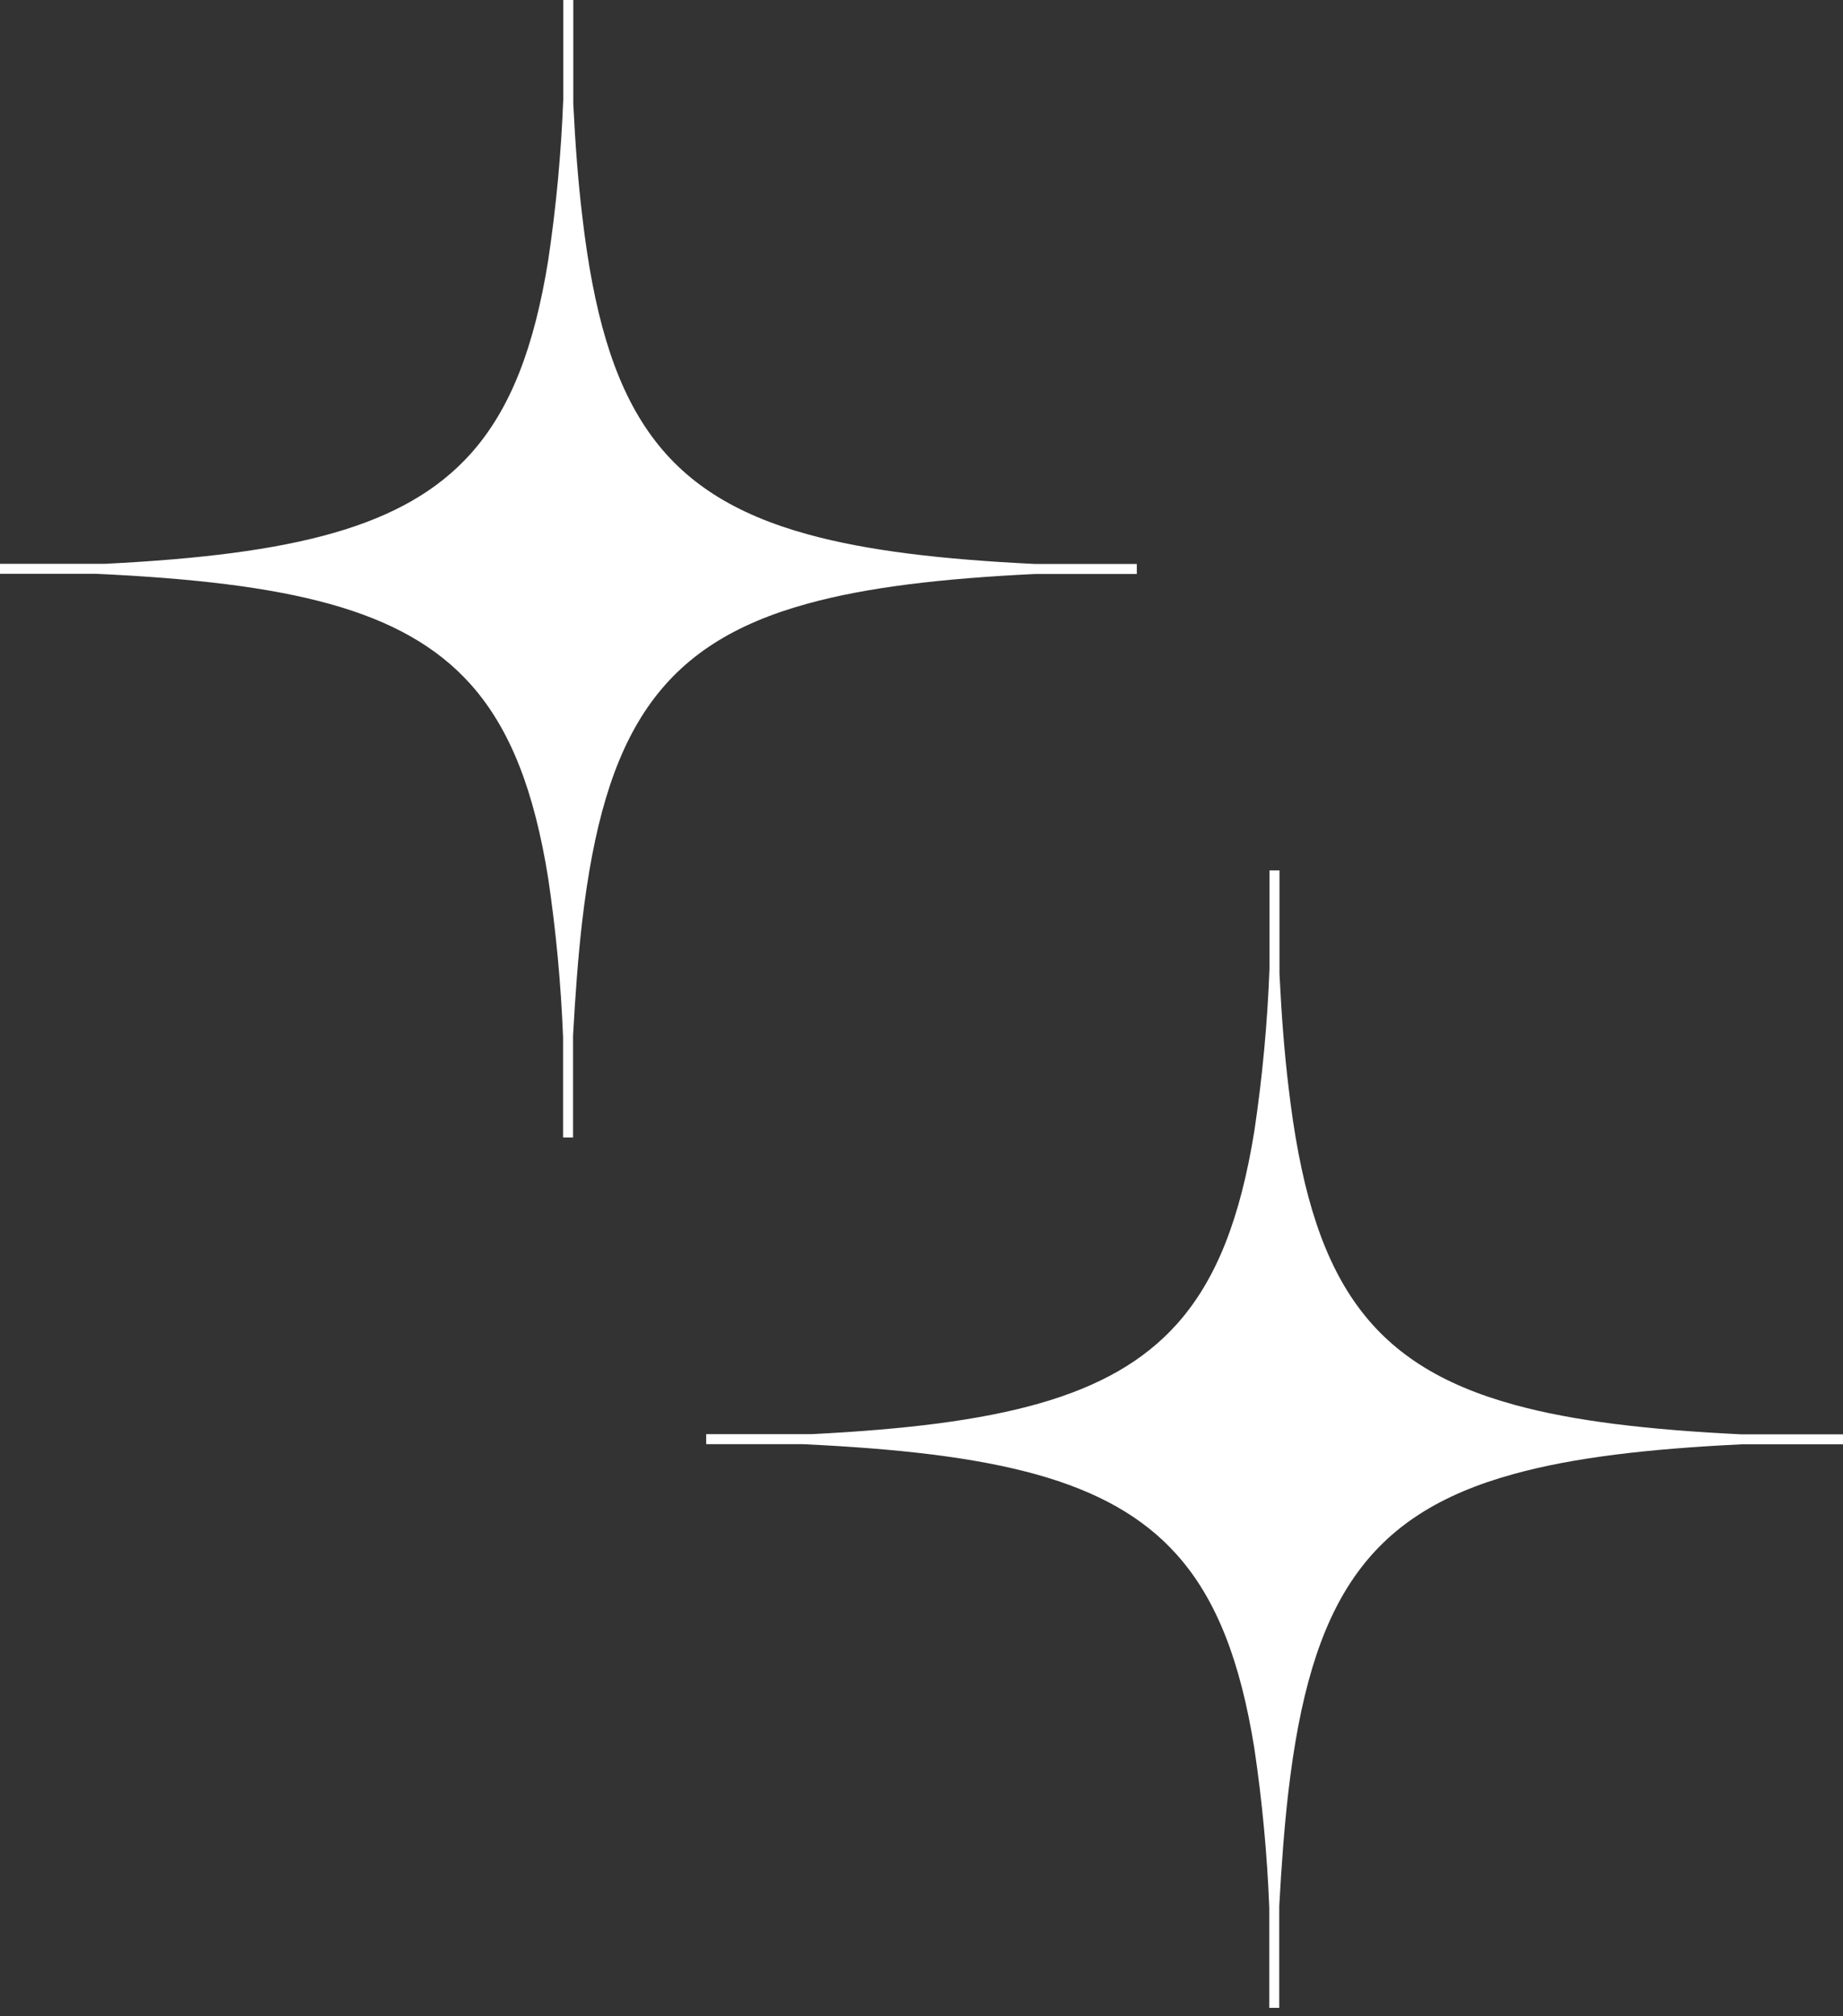
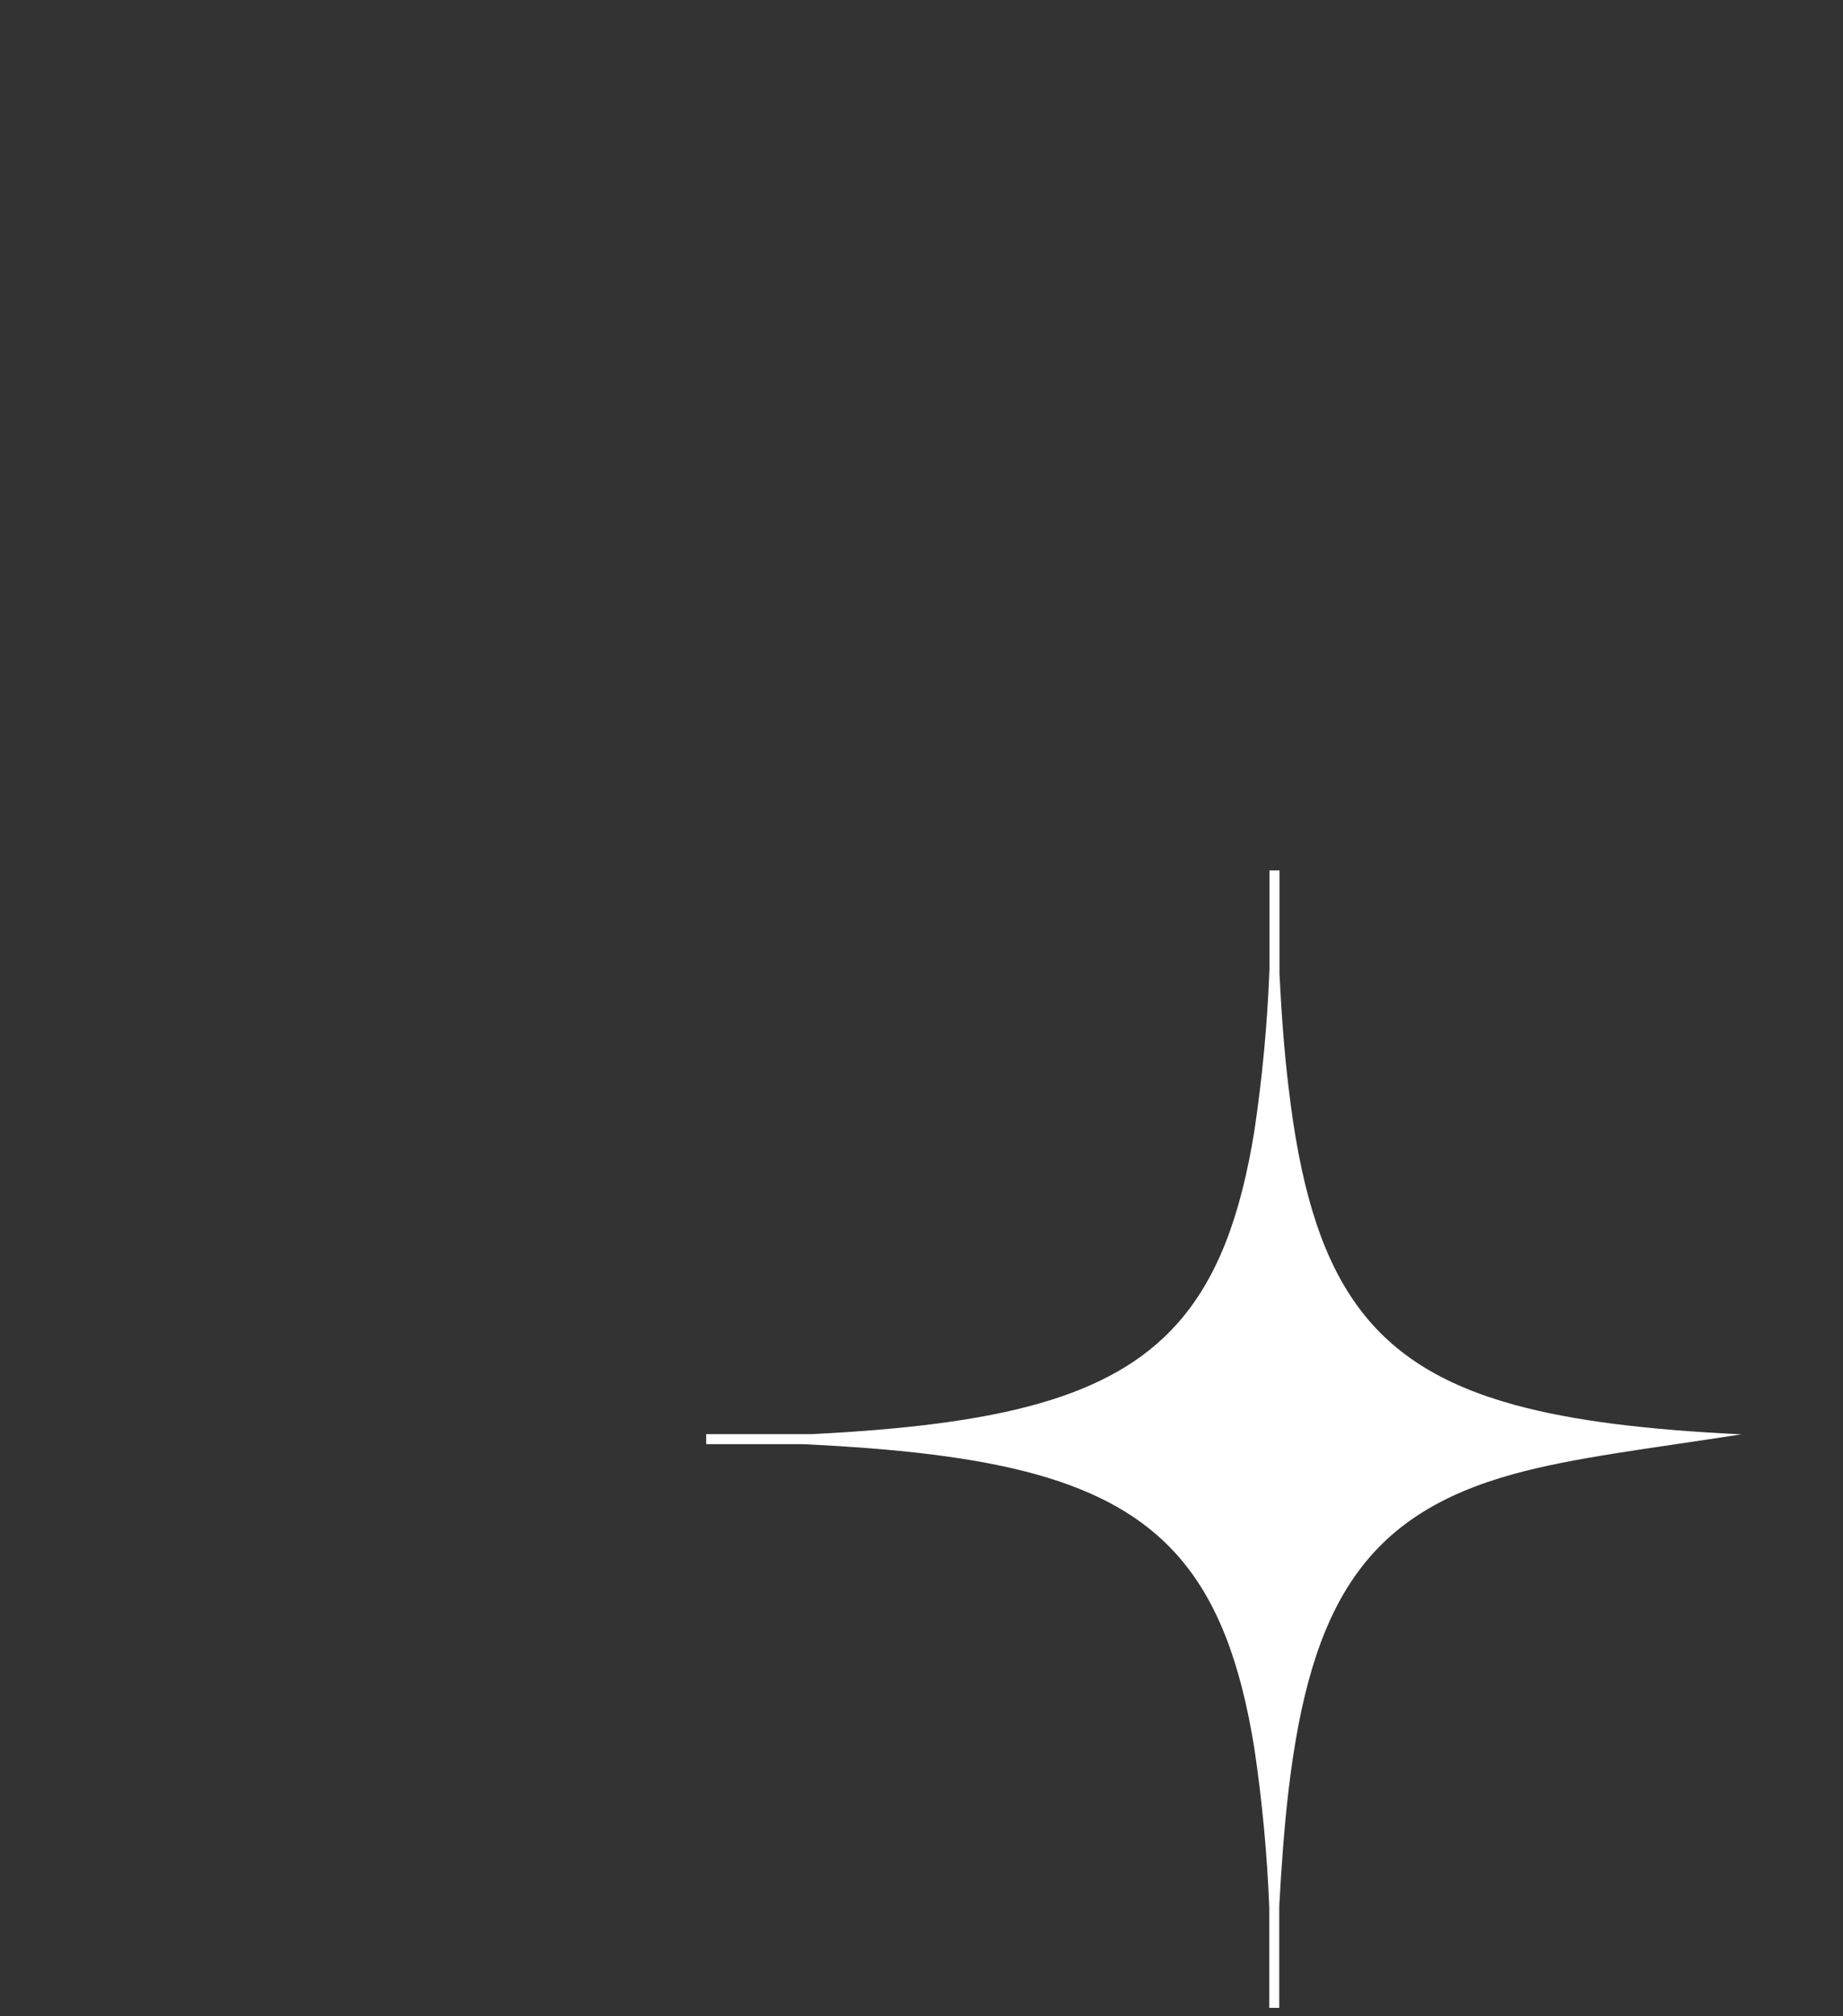
<svg xmlns="http://www.w3.org/2000/svg" width="193" height="211" viewBox="0 0 193 211" fill="none">
  <rect x="0" y="0" width="193" height="211" fill="#333333" stroke="none" />
-   <path d="M60.954 96.544C60.539 100.133 60.247 104.09 60.011 108.392V119.047H58.965V108.557C58.746 102.98 58.225 97.419 57.404 91.898C55.947 82.823 53.472 76.291 49.262 71.593C42.19 63.716 30.253 60.99 10.051 60.052H0V59.005H11.041C30.663 58.019 42.341 55.231 49.286 47.491C53.482 42.808 55.947 36.304 57.404 27.271C58.245 21.645 58.774 15.976 58.988 10.292V0H60.035V10.848C60.247 15.145 60.544 19.064 60.978 22.64C63.283 42.529 69.233 51.699 84.602 55.925C90.849 57.646 98.652 58.552 108.397 59.023H119.047V60.071H108.406C98.642 60.542 90.826 61.448 84.574 63.174C69.195 67.395 63.269 76.597 60.954 96.544Z" fill="white" />
-   <path d="M134.907 187.632C134.492 191.222 134.2 195.179 133.964 199.481V210.135H132.918V199.646C132.699 194.068 132.178 188.507 131.357 182.987C129.901 173.912 127.425 167.379 123.215 162.682C116.143 154.805 104.206 152.079 84.004 151.14H73.953V150.093H84.995C104.616 149.107 116.294 146.32 123.239 138.58C127.435 133.896 129.901 127.392 131.357 118.36C132.198 112.734 132.727 107.065 132.941 101.38V91.089H133.988V101.937C134.2 106.234 134.497 110.153 134.931 113.728C137.236 133.618 143.186 142.787 158.555 147.013C164.802 148.735 172.605 149.64 182.35 150.112H193V151.159H182.359C172.595 151.631 164.779 152.536 158.527 154.263C143.148 158.484 137.222 167.686 134.907 187.632Z" fill="white" />
+   <path d="M134.907 187.632C134.492 191.222 134.2 195.179 133.964 199.481V210.135H132.918V199.646C132.699 194.068 132.178 188.507 131.357 182.987C129.901 173.912 127.425 167.379 123.215 162.682C116.143 154.805 104.206 152.079 84.004 151.14H73.953V150.093H84.995C104.616 149.107 116.294 146.32 123.239 138.58C127.435 133.896 129.901 127.392 131.357 118.36C132.198 112.734 132.727 107.065 132.941 101.38V91.089H133.988V101.937C134.2 106.234 134.497 110.153 134.931 113.728C137.236 133.618 143.186 142.787 158.555 147.013C164.802 148.735 172.605 149.64 182.35 150.112H193H182.359C172.595 151.631 164.779 152.536 158.527 154.263C143.148 158.484 137.222 167.686 134.907 187.632Z" fill="white" />
</svg>